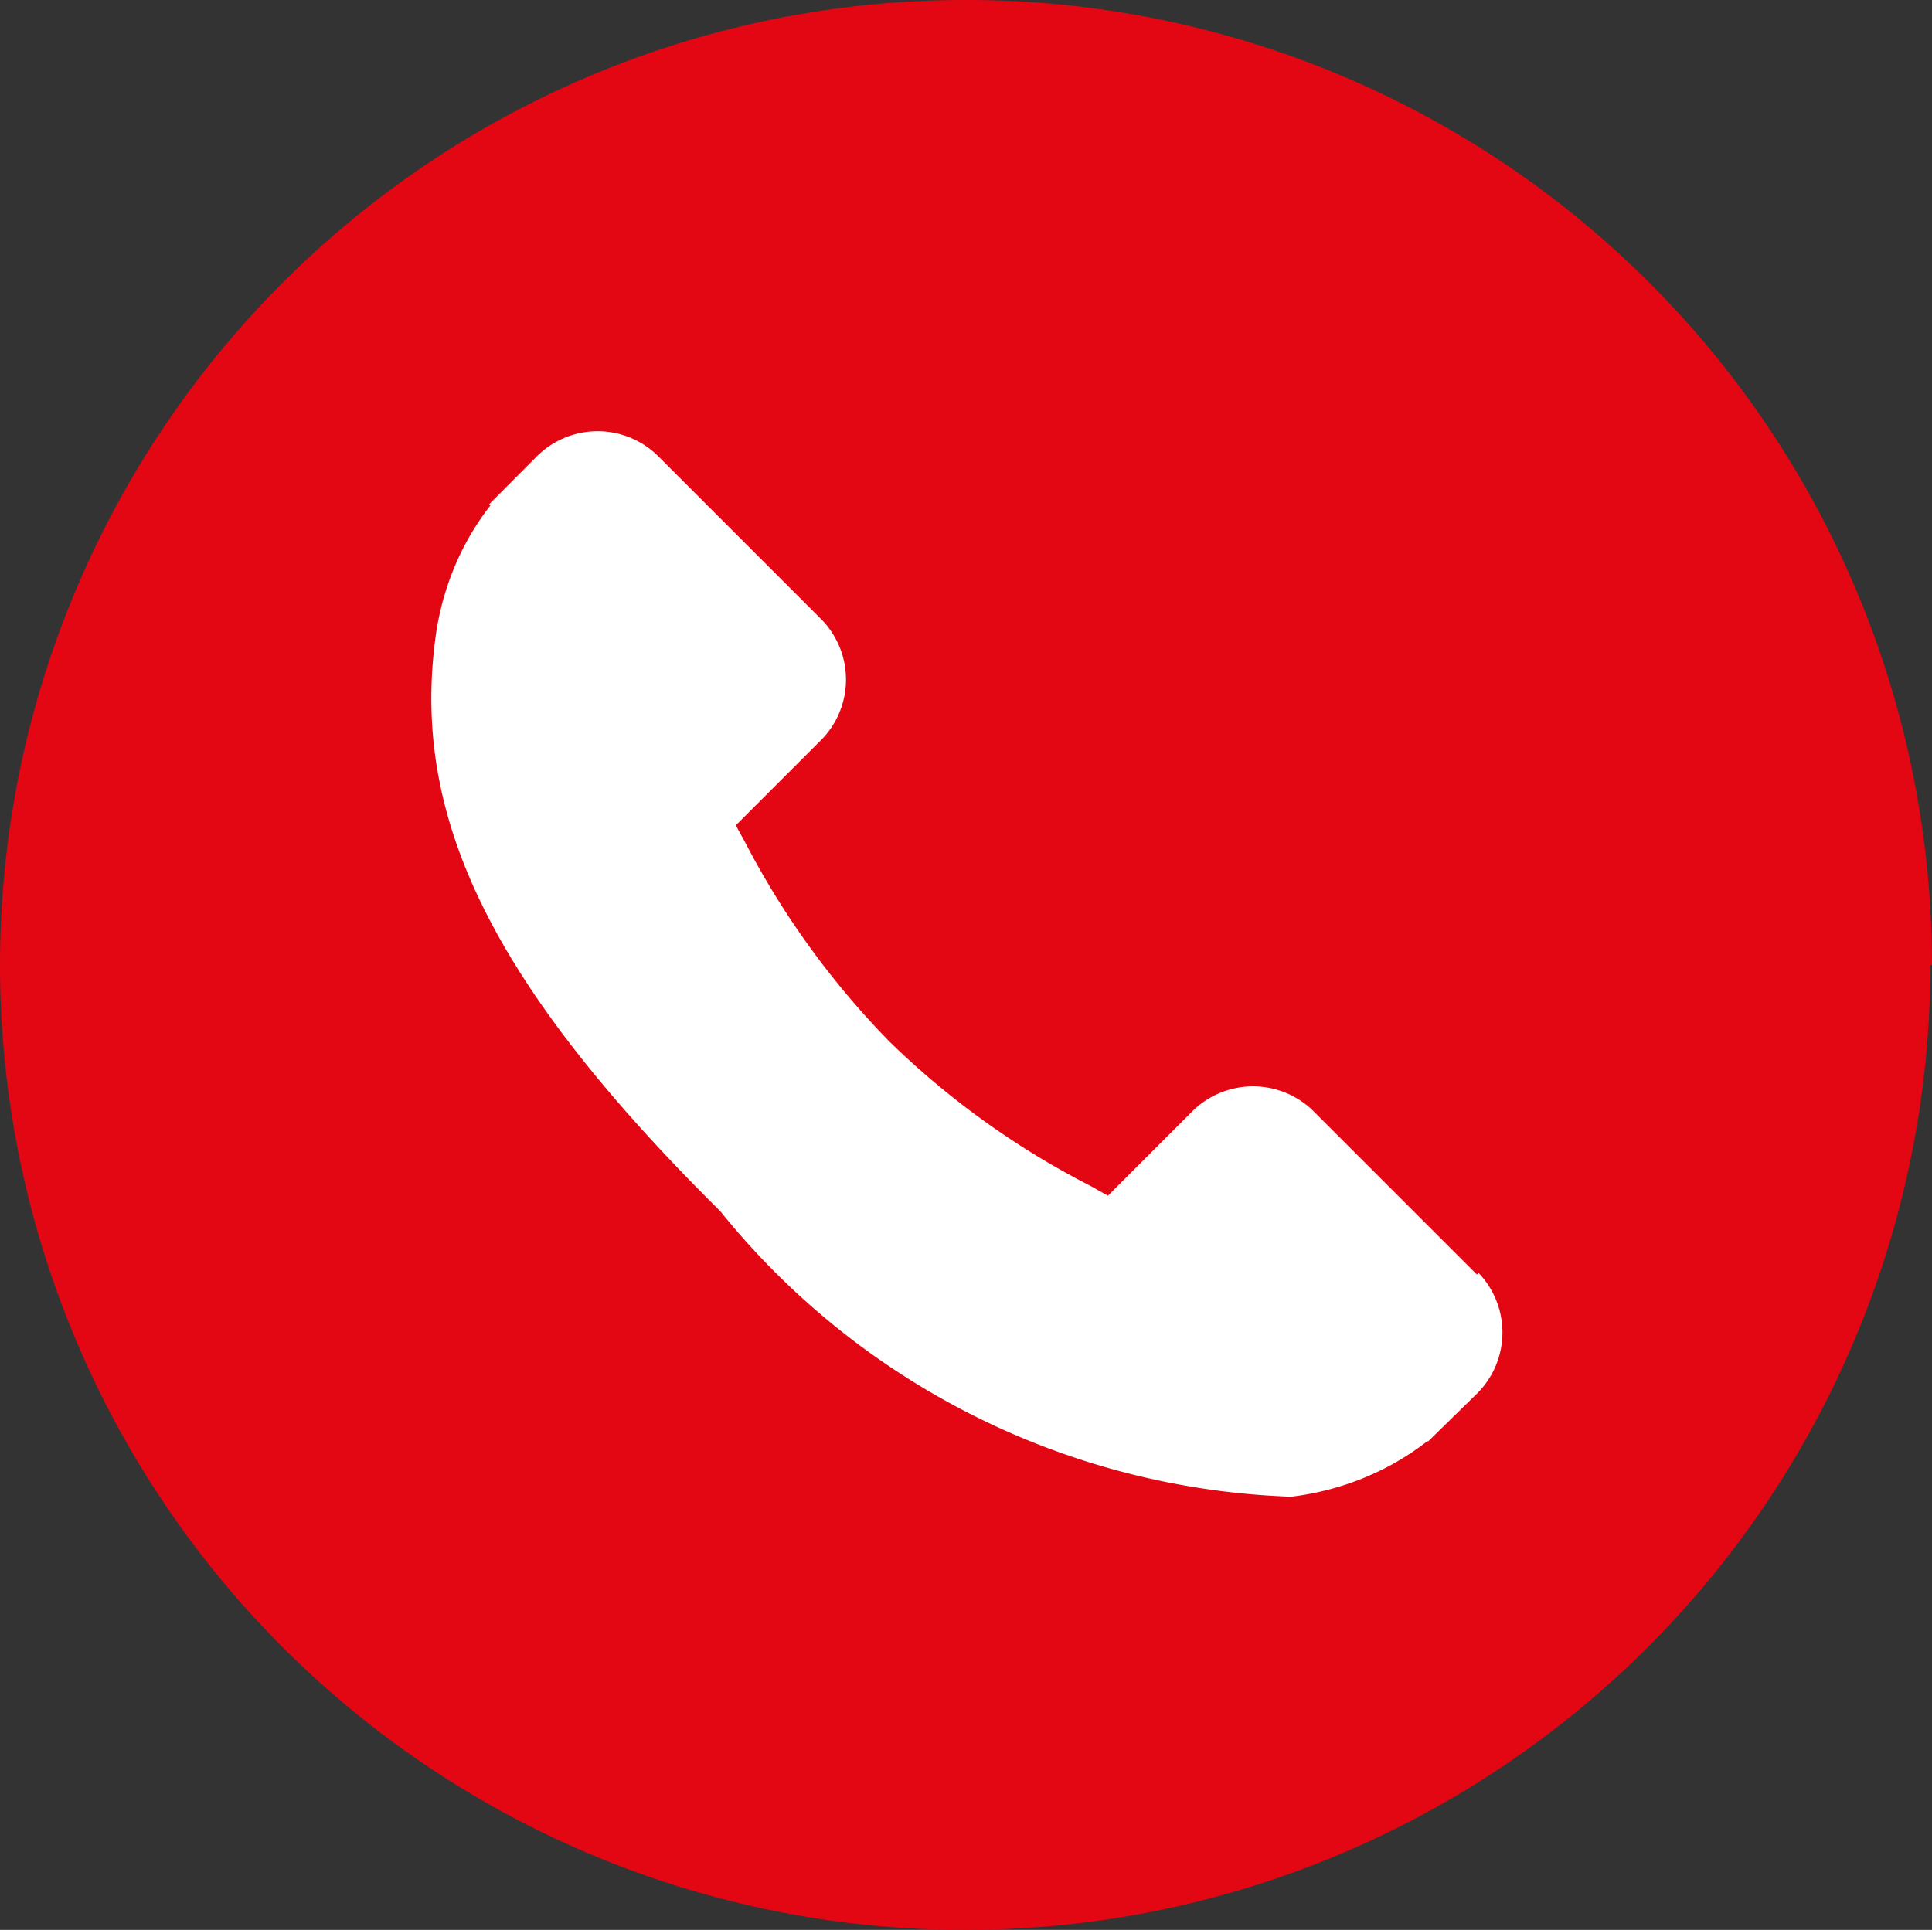
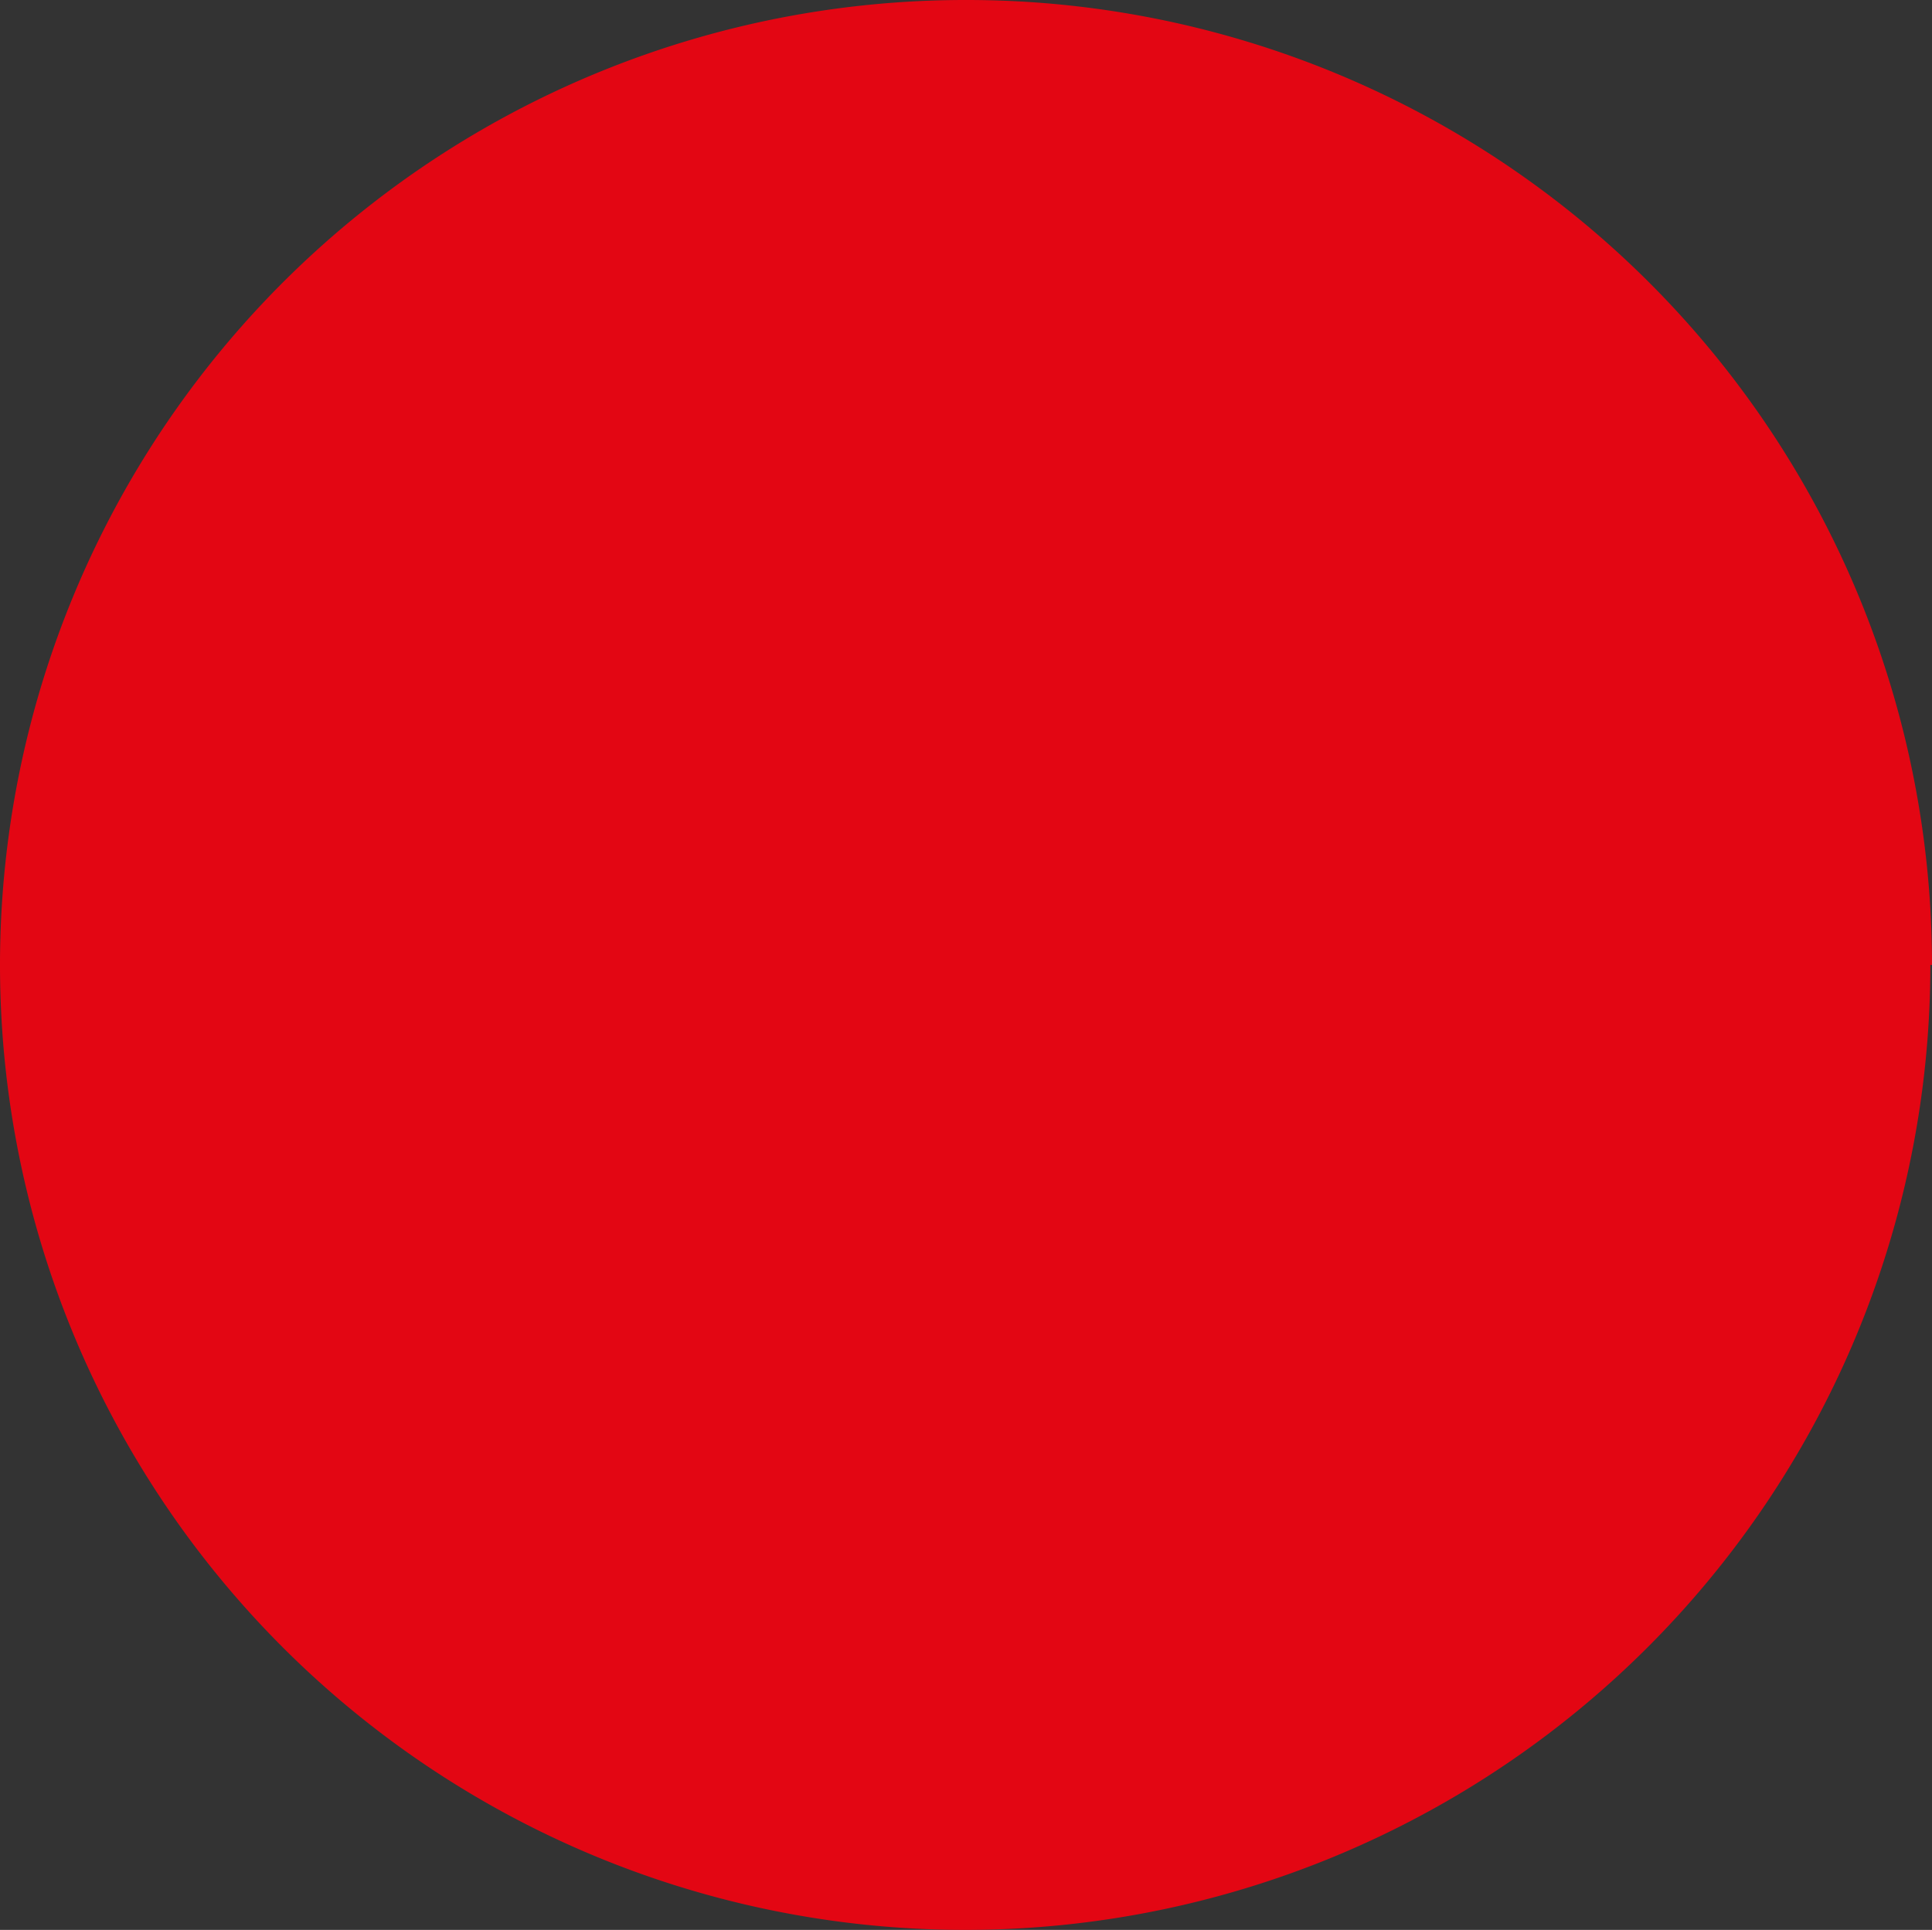
<svg xmlns="http://www.w3.org/2000/svg" id="Capa_1" data-name="Capa 1" viewBox="0 0 9.408 9.4">
  <rect x="0" y="0" width="9.408" height="9.4" fill="#333333" stroke="none" />
  <defs>
    <style>
      .cls-1 {
        fill: #e30613;
      }

      .cls-2 {
        fill: #fff;
      }
    </style>
  </defs>
  <title>eab962e1-4052-483a-81cb-3a62d51f5326</title>
-   <path class="cls-1" d="M9.4,4.7A4.7,4.7,0,1,1,4.7,0h.008a4.7,4.7,0,0,1,4.7,4.7Z" />
-   <path class="cls-2" d="M7.192,6.208l-.8-.8a.42.42,0,0,0-.592.011l-.405.405-.087-.049a4.024,4.024,0,0,1-.975-.7,4.063,4.063,0,0,1-.707-.977l-.043-.078.272-.272.134-.134A.419.419,0,0,0,4,3.017l-.8-.8a.419.419,0,0,0-.591.011l-.227.228.006.006a1.3,1.3,0,0,0-.187.33,1.368,1.368,0,0,0-.083.334c-.11.874.29,1.683,1.39,2.774A3.736,3.736,0,0,0,6.287,7.29a1.365,1.365,0,0,0,.335-.084A1.307,1.307,0,0,0,6.95,7.02h.005l.23-.225A.42.42,0,0,0,7.2,6.2Z" />
+   <path class="cls-1" d="M9.4,4.7A4.7,4.7,0,1,1,4.7,0h.008a4.7,4.7,0,0,1,4.7,4.7" />
</svg>